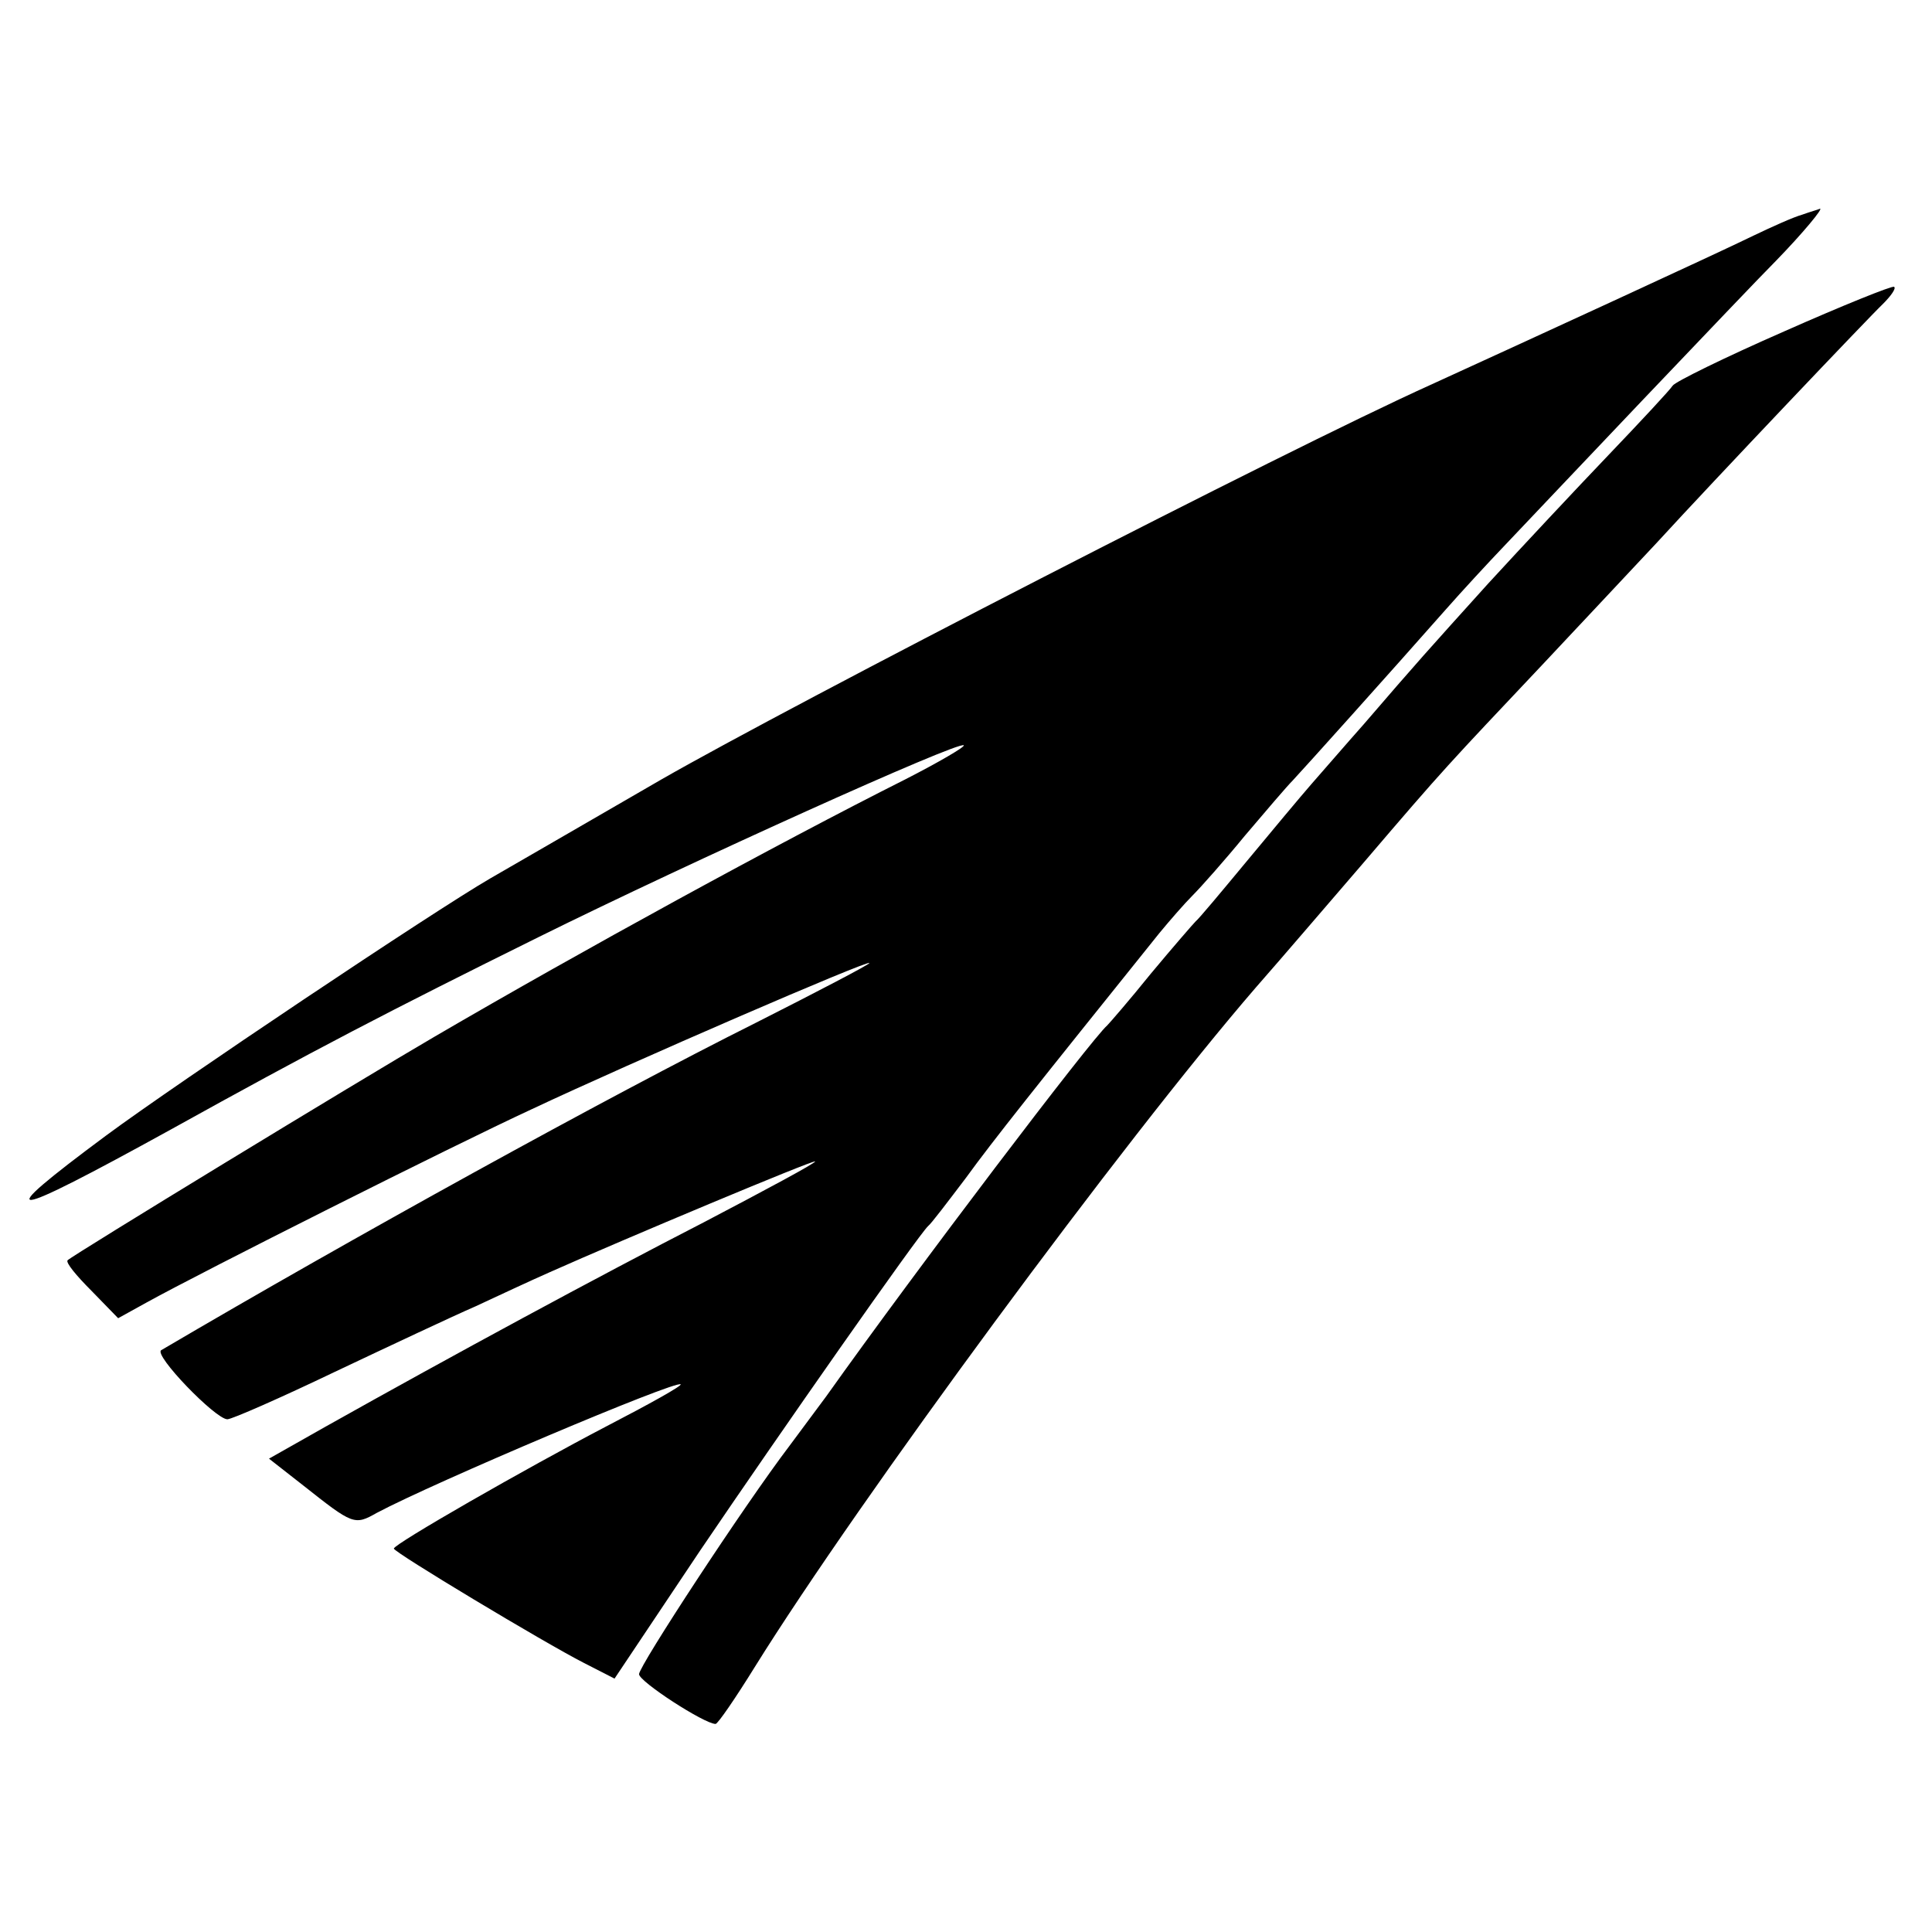
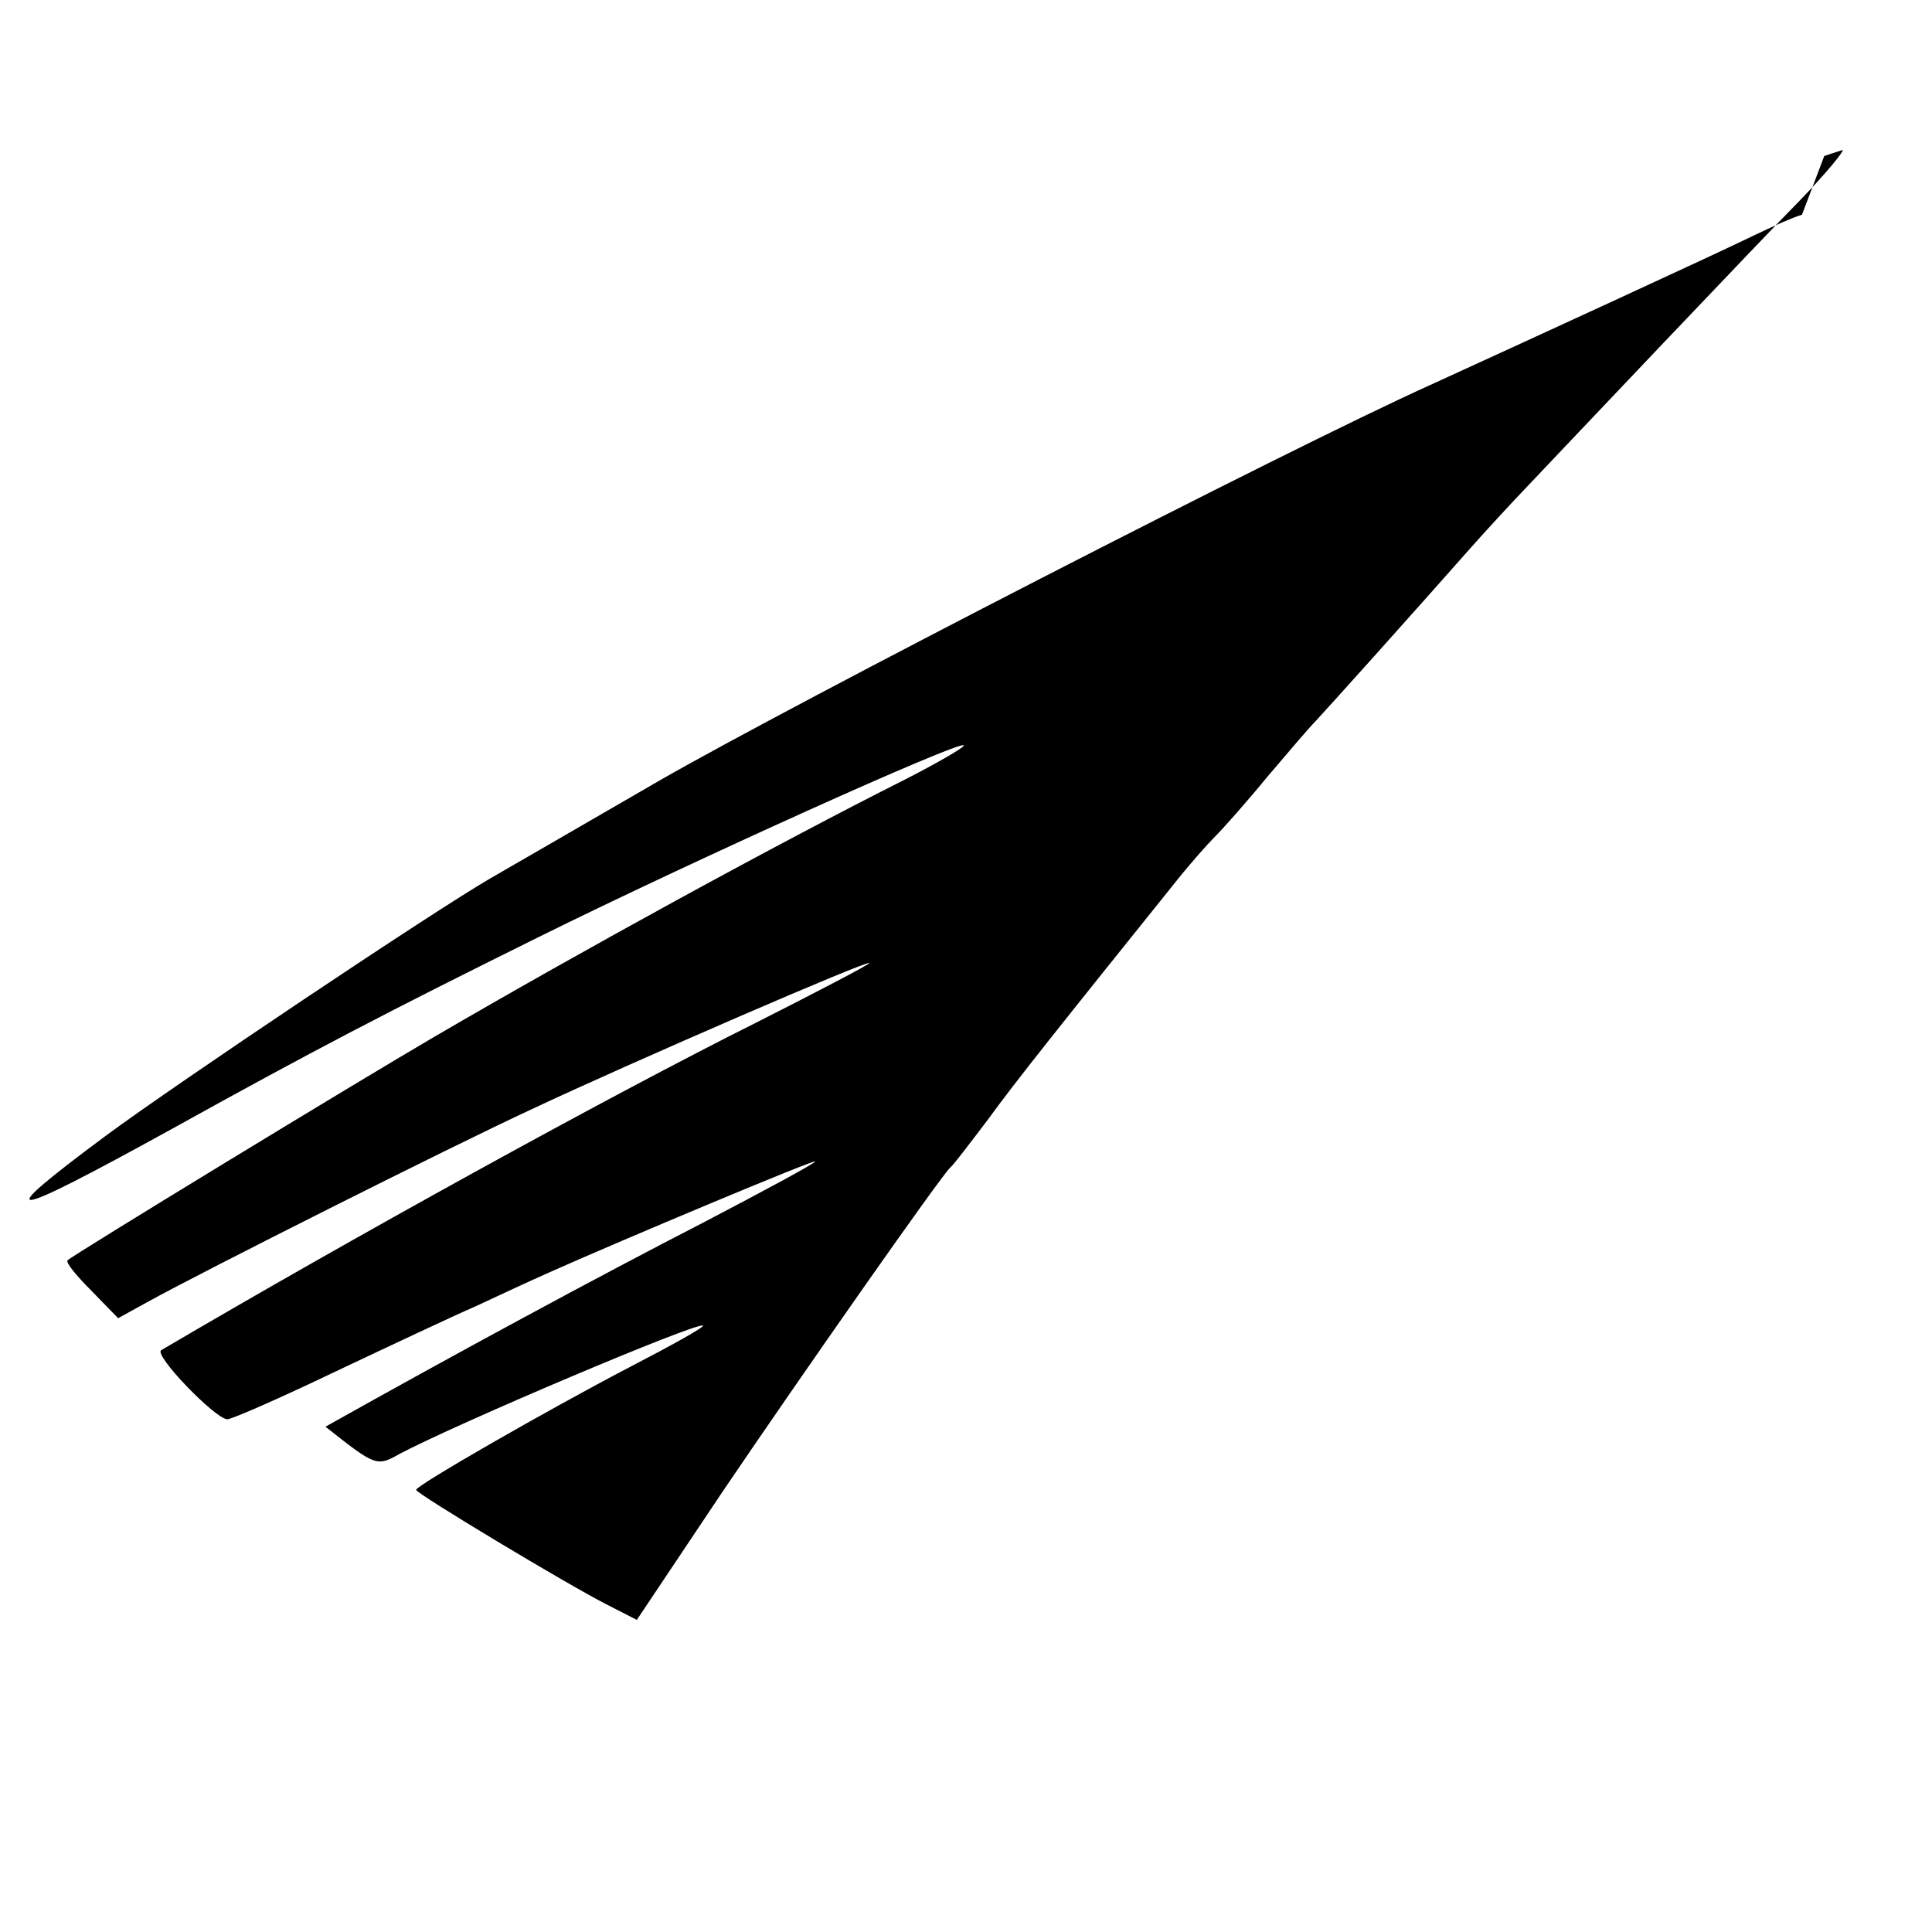
<svg xmlns="http://www.w3.org/2000/svg" version="1.0" width="260pt" height="260pt" viewBox="0 0 260 260" preserveAspectRatio="xMidYMid meet">
  <g transform="translate(0,260) scale(0.1,-0.1)" fill="#000000" stroke="none">
-     <path d="M2425 2311 c-11 -3 -40 -16 -65 -28 -49 -24 -308 -143 -435 -201 -195 -88 -857 -429 -1035 -531 -107 -62 -211 -122 -230 -133 -76 -44 -421 -275 -517 -346 -159 -118 -138 -116 87 8 191 106 293 159 495 259 206 102 565 264 572 258 2 -2 -34 -23 -79 -46 -173 -87 -436 -231 -633 -346 -103 -60 -487 -294 -494 -301 -3 -3 12 -21 32 -41 l36 -37 38 21 c74 41 410 210 518 260 136 64 455 202 455 197 0 -2 -69 -38 -152 -80 -202 -101 -546 -291 -801 -441 -11 -6 73 -93 89 -93 6 0 72 29 145 64 74 35 159 75 189 88 30 14 75 35 100 46 101 45 354 151 357 149 1 -2 -66 -38 -150 -82 -144 -74 -338 -179 -509 -275 l-76 -43 46 -36 c67 -53 69 -54 99 -37 77 41 403 179 409 173 2 -2 -43 -27 -99 -56 -111 -58 -287 -159 -287 -165 0 -5 203 -127 256 -154 l41 -21 115 172 c107 158 294 425 307 437 4 3 26 32 51 65 37 51 93 121 260 329 14 17 34 40 45 51 11 11 43 47 70 80 28 33 57 67 65 75 15 16 130 144 205 229 22 25 58 64 80 87 22 23 105 111 185 195 80 84 161 169 180 188 36 37 65 72 59 70 -2 -1 -13 -4 -24 -8z" />
-     <path d="M2401 2154 c-80 -35 -147 -68 -150 -73 -3 -5 -42 -47 -86 -93 -44 -46 -117 -124 -162 -173 -83 -92 -94 -104 -168 -190 -24 -27 -55 -63 -70 -80 -14 -16 -54 -64 -88 -105 -34 -41 -64 -77 -68 -80 -3 -3 -30 -34 -60 -70 -29 -36 -56 -67 -59 -70 -21 -18 -255 -326 -378 -499 -9 -12 -32 -43 -49 -66 -63 -83 -203 -297 -203 -308 0 -10 88 -67 103 -67 3 0 27 35 53 77 140 225 496 708 674 914 36 41 101 117 145 168 111 130 112 130 244 270 65 69 133 142 151 161 76 83 287 305 304 321 11 11 18 21 15 23 -2 2 -69 -25 -148 -60z" />
+     <path d="M2425 2311 c-11 -3 -40 -16 -65 -28 -49 -24 -308 -143 -435 -201 -195 -88 -857 -429 -1035 -531 -107 -62 -211 -122 -230 -133 -76 -44 -421 -275 -517 -346 -159 -118 -138 -116 87 8 191 106 293 159 495 259 206 102 565 264 572 258 2 -2 -34 -23 -79 -46 -173 -87 -436 -231 -633 -346 -103 -60 -487 -294 -494 -301 -3 -3 12 -21 32 -41 l36 -37 38 21 c74 41 410 210 518 260 136 64 455 202 455 197 0 -2 -69 -38 -152 -80 -202 -101 -546 -291 -801 -441 -11 -6 73 -93 89 -93 6 0 72 29 145 64 74 35 159 75 189 88 30 14 75 35 100 46 101 45 354 151 357 149 1 -2 -66 -38 -150 -82 -144 -74 -338 -179 -509 -275 c67 -53 69 -54 99 -37 77 41 403 179 409 173 2 -2 -43 -27 -99 -56 -111 -58 -287 -159 -287 -165 0 -5 203 -127 256 -154 l41 -21 115 172 c107 158 294 425 307 437 4 3 26 32 51 65 37 51 93 121 260 329 14 17 34 40 45 51 11 11 43 47 70 80 28 33 57 67 65 75 15 16 130 144 205 229 22 25 58 64 80 87 22 23 105 111 185 195 80 84 161 169 180 188 36 37 65 72 59 70 -2 -1 -13 -4 -24 -8z" />
  </g>
</svg>